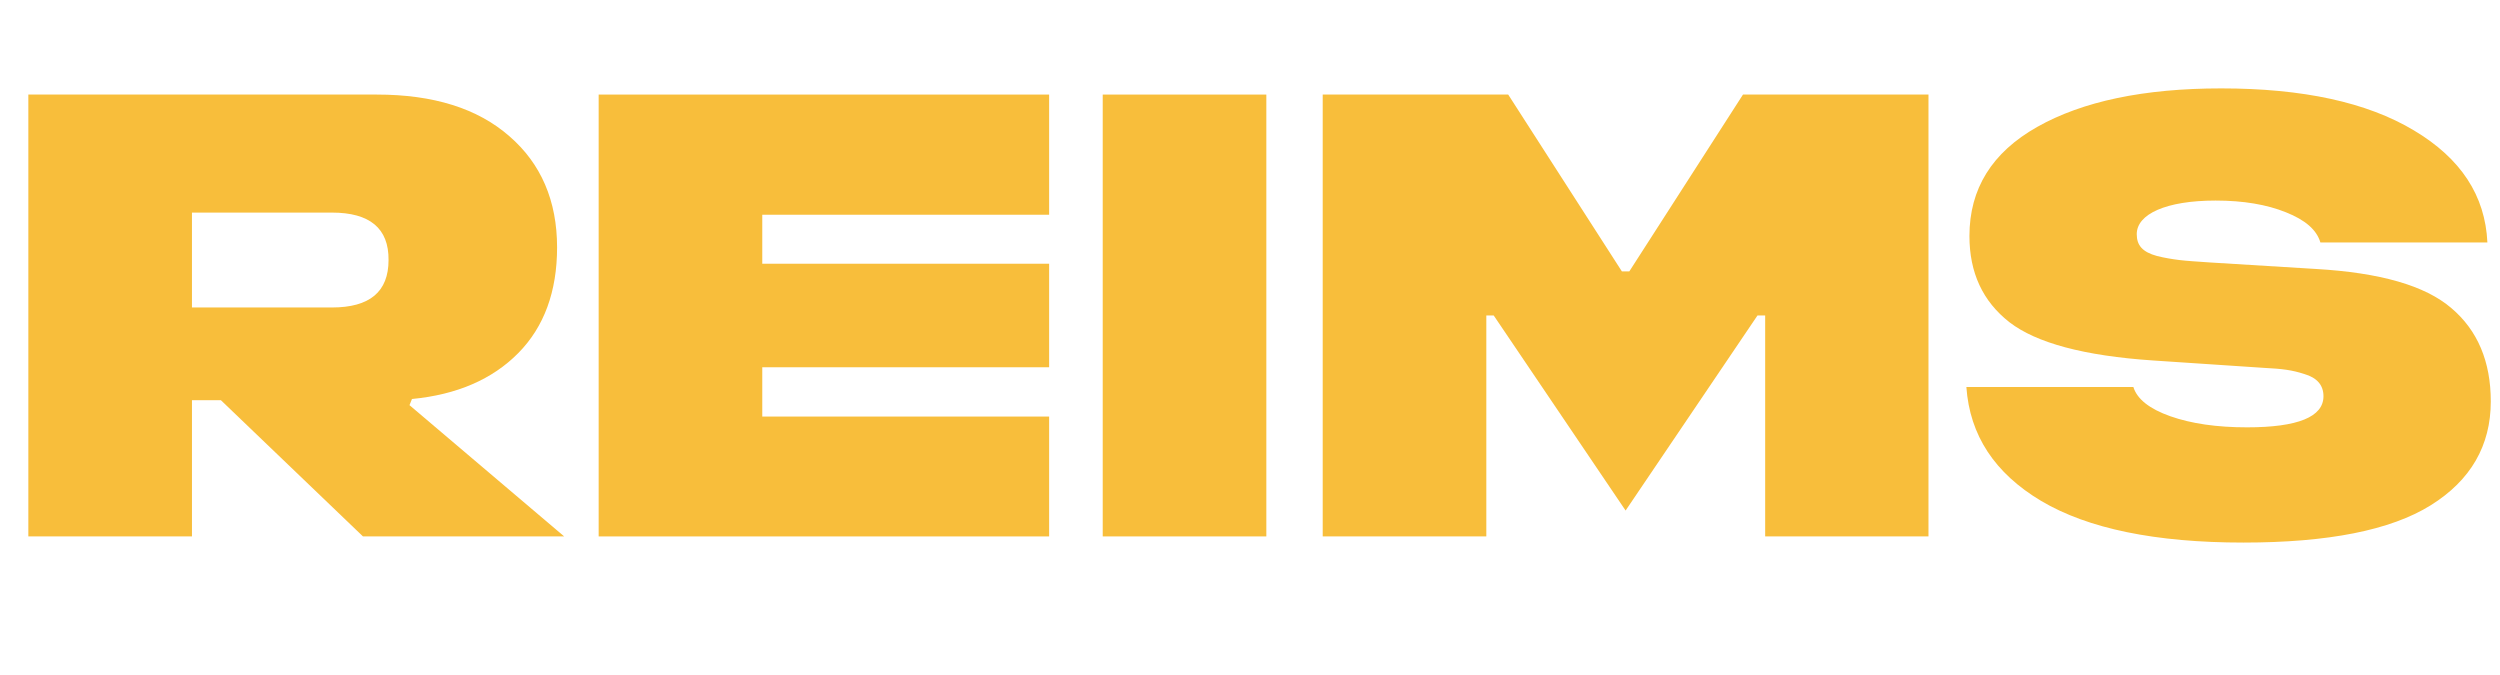
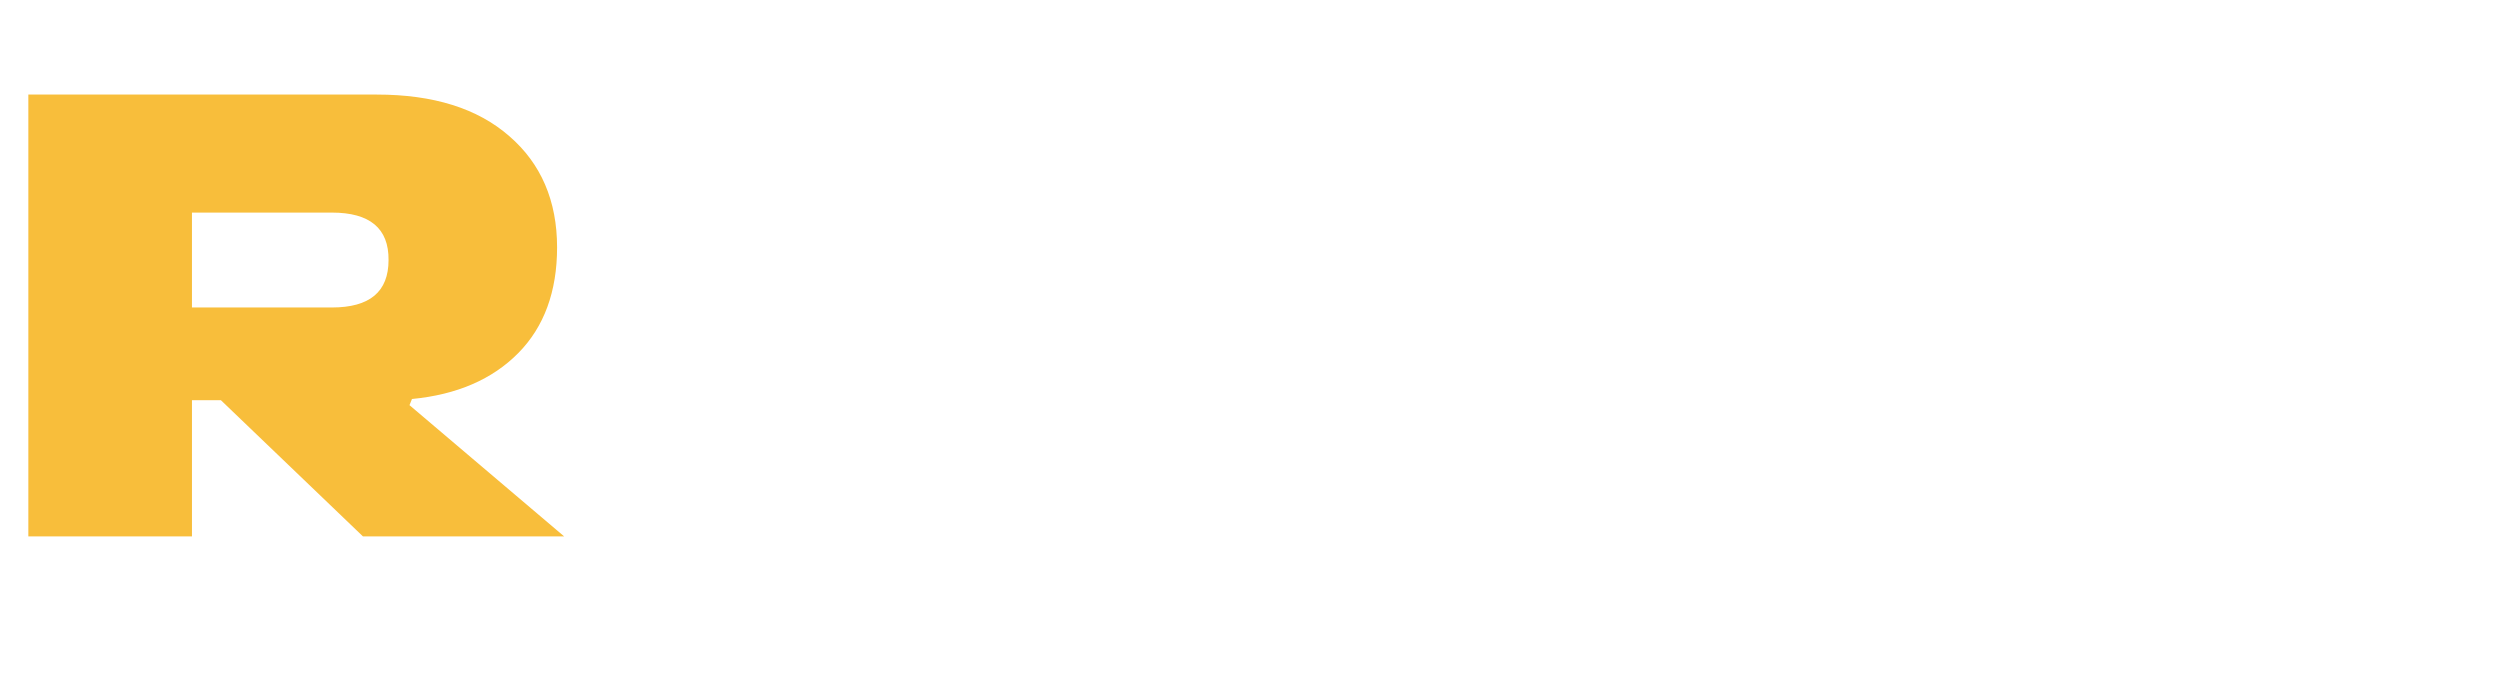
<svg xmlns="http://www.w3.org/2000/svg" version="1.1" id="Calque_1" x="0px" y="0px" width="513.044px" height="138.599px" viewBox="0 0 513.044 138.599" enable-background="new 0 0 513.044 138.599" xml:space="preserve">
  <g>
    <path fill="#F8BE3B" d="M84.036,83.146l31.742,26.937H74.488l-29.15-27.949h-5.944v27.949H5.817V19.407h71.516   c11.635,0,20.677,2.845,27.19,8.537c6.513,5.627,9.801,13.278,9.801,22.827c0,9.042-2.656,16.314-7.967,21.689   c-5.312,5.375-12.583,8.536-21.815,9.421L84.036,83.146z M68.102,63.101c7.777,0,11.635-3.225,11.635-9.738   c0.063-6.513-3.857-9.737-11.635-9.737H39.394v19.476H68.102z" />
-     <path fill="#F8BE3B" d="M122.855,110.083V19.407h92.446v24.661h-58.869v10.054h58.869v21.246h-58.869v10.117h58.869v24.598H122.855   z" />
-     <path fill="#F8BE3B" d="M259.875,19.407v90.675h-33.577V19.407H259.875z" />
-     <path fill="#F8BE3B" d="M357.692,19.407h38.066v90.675h-33.514V64.745h-1.58l-27.063,40.026l-27.063-40.026h-1.518v45.338h-33.576   V19.407h38.065l23.333,36.295h1.518L357.692,19.407z" />
-     <path fill="#F8BE3B" d="M437.802,79.415c0.759,2.466,3.288,4.49,7.588,6.007s9.549,2.276,15.745,2.276   c10.434,0,15.682-2.15,15.682-6.386c0-2.276-1.328-3.794-3.921-4.553c-2.529-0.822-4.489-1.075-8.283-1.265l-22.764-1.518   c-14.164-0.949-23.965-3.604-29.466-7.841c-5.501-4.3-8.221-10.181-8.221-17.705c0-9.675,4.616-17.136,13.911-22.385   c9.295-5.248,21.879-7.904,37.75-7.904c16.757,0,29.909,2.845,39.521,8.6c9.675,5.754,14.67,13.405,15.112,23.017h-34.271   c-0.76-2.592-3.099-4.616-7.082-6.197c-3.921-1.581-8.727-2.403-14.418-2.403c-10.18,0-16.188,2.782-16.188,6.892   c0,2.276,1.139,3.668,4.174,4.49c1.518,0.379,3.035,0.632,4.553,0.822c1.518,0.19,3.668,0.316,6.387,0.506l21.625,1.328   c13.216,0.759,22.447,3.415,27.822,8.03c5.375,4.553,8.094,10.939,8.094,19.16c0,9.042-4.109,16.188-12.33,21.309   c-8.221,5.122-21.057,7.651-38.445,7.651c-18.021,0-31.869-2.846-41.48-8.536c-9.548-5.691-14.67-13.469-15.365-23.396H437.802z" />
  </g>
</svg>